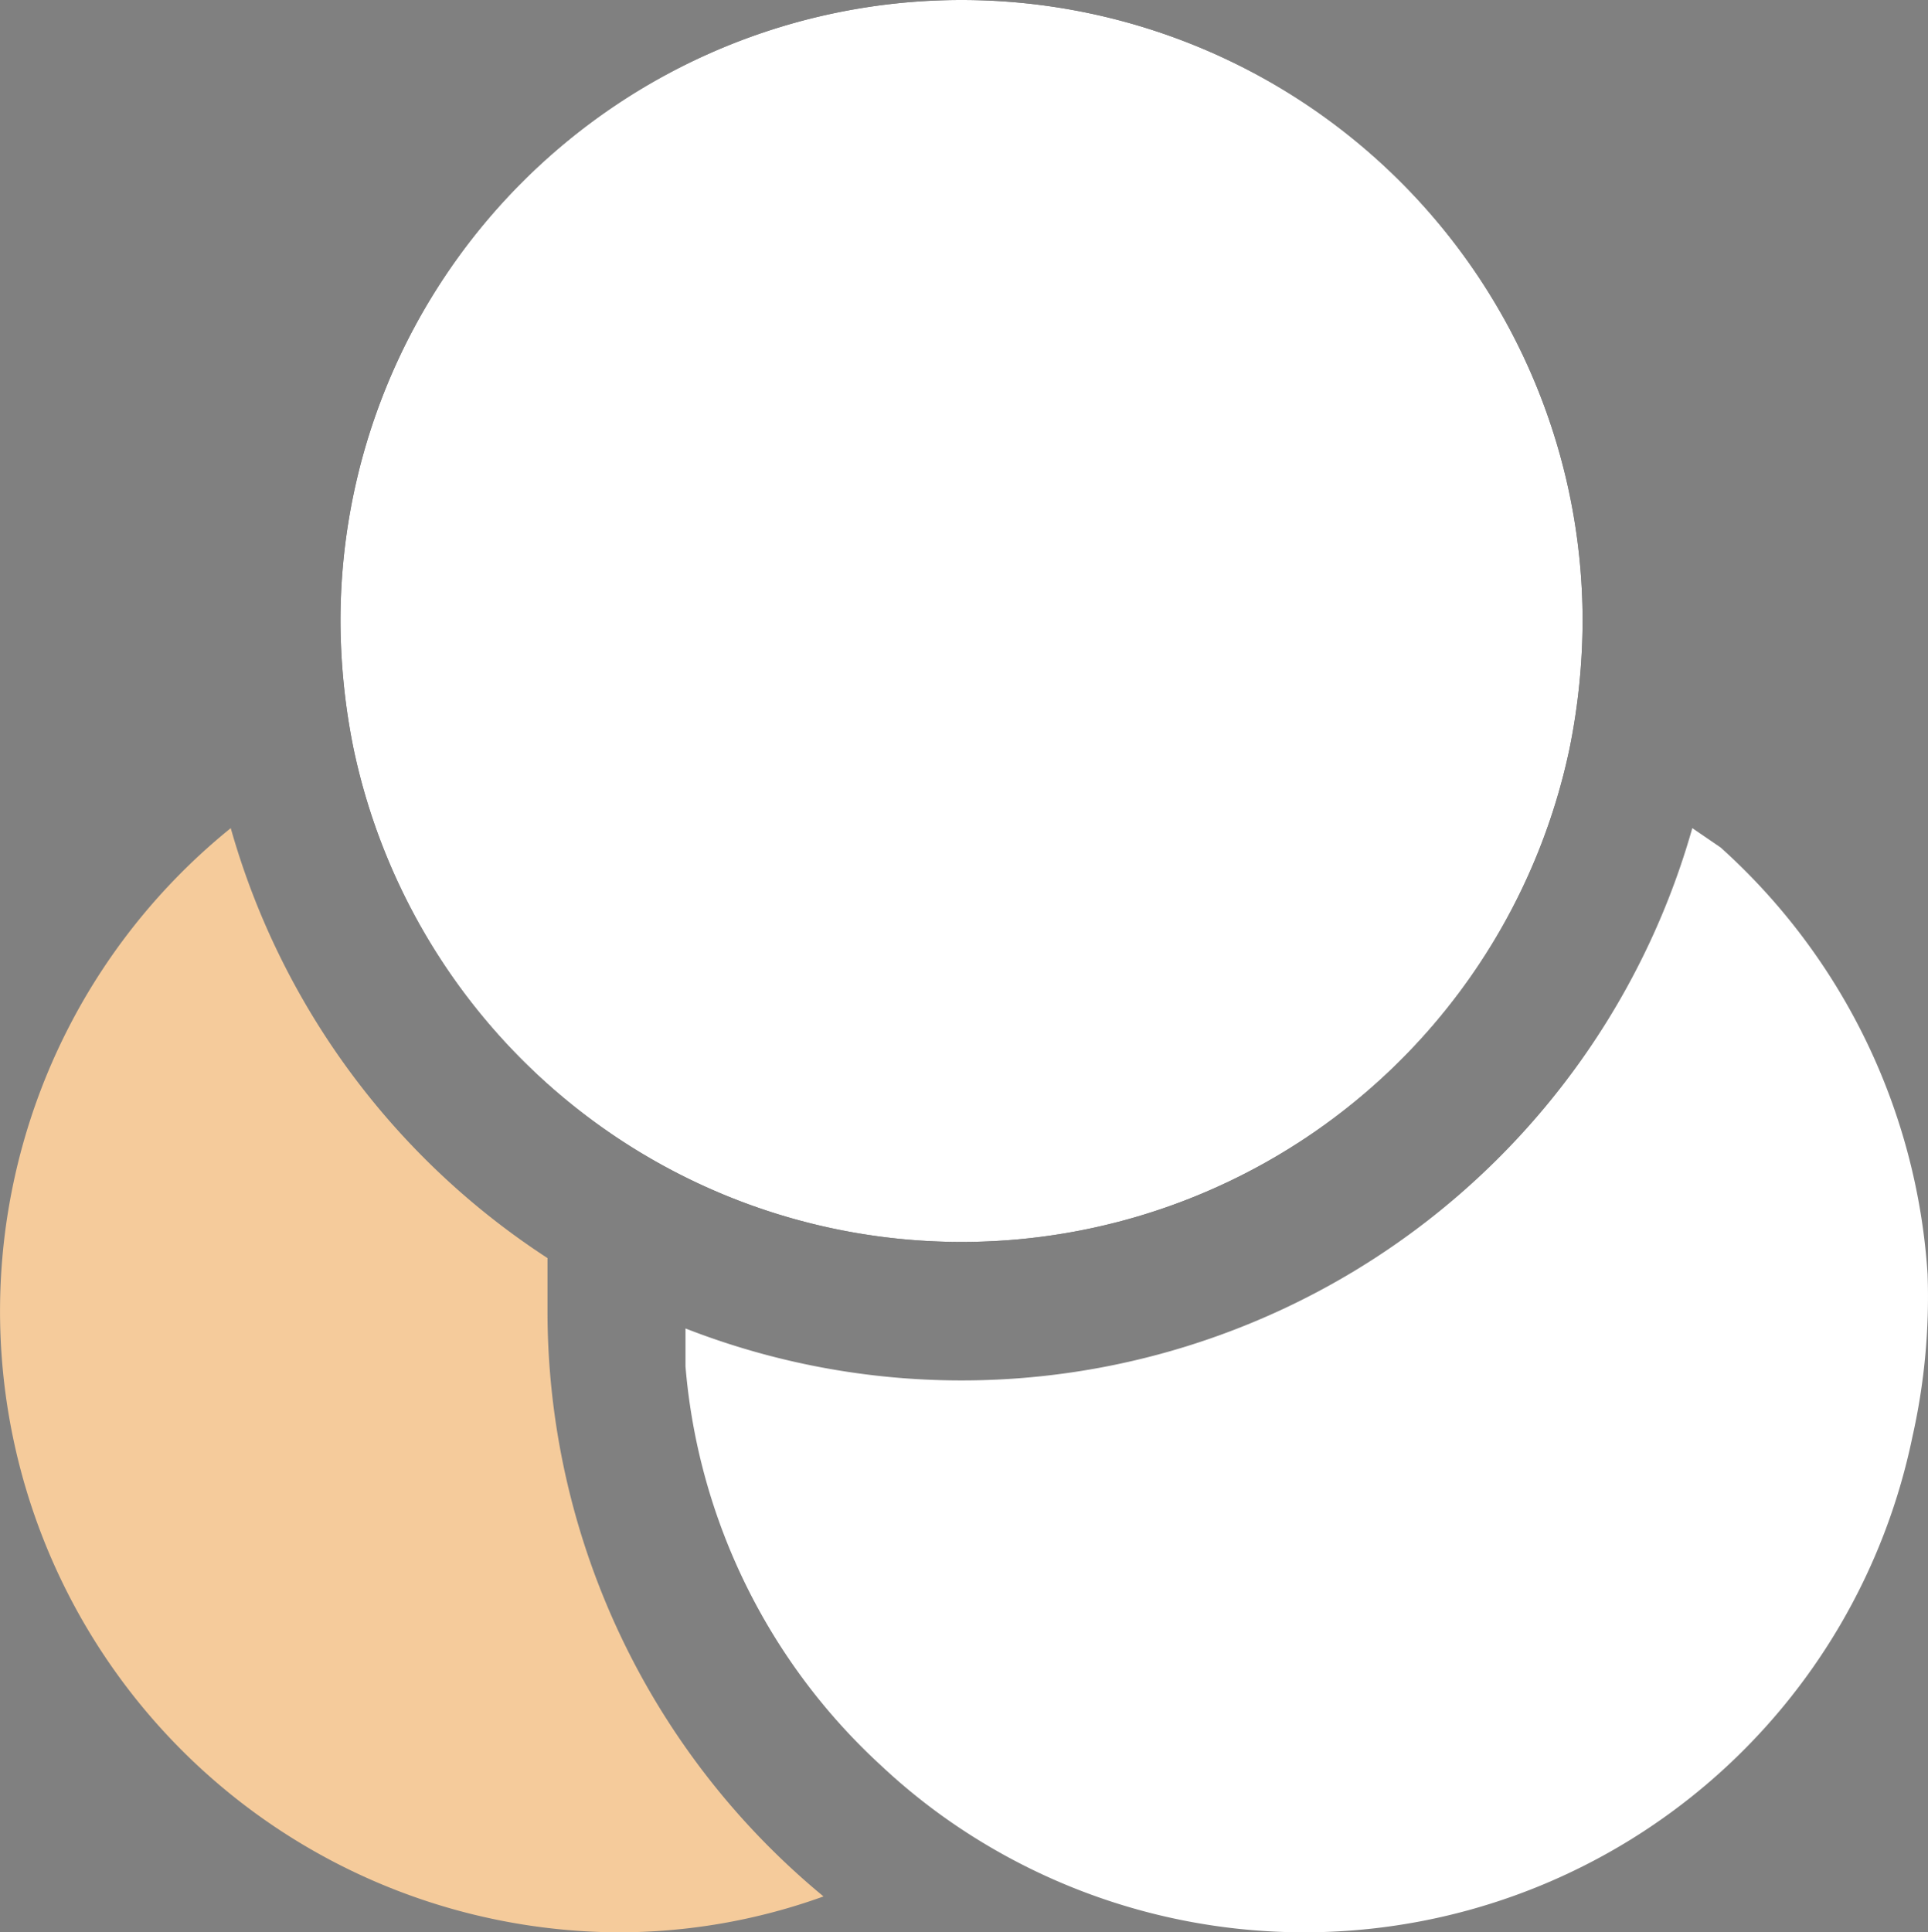
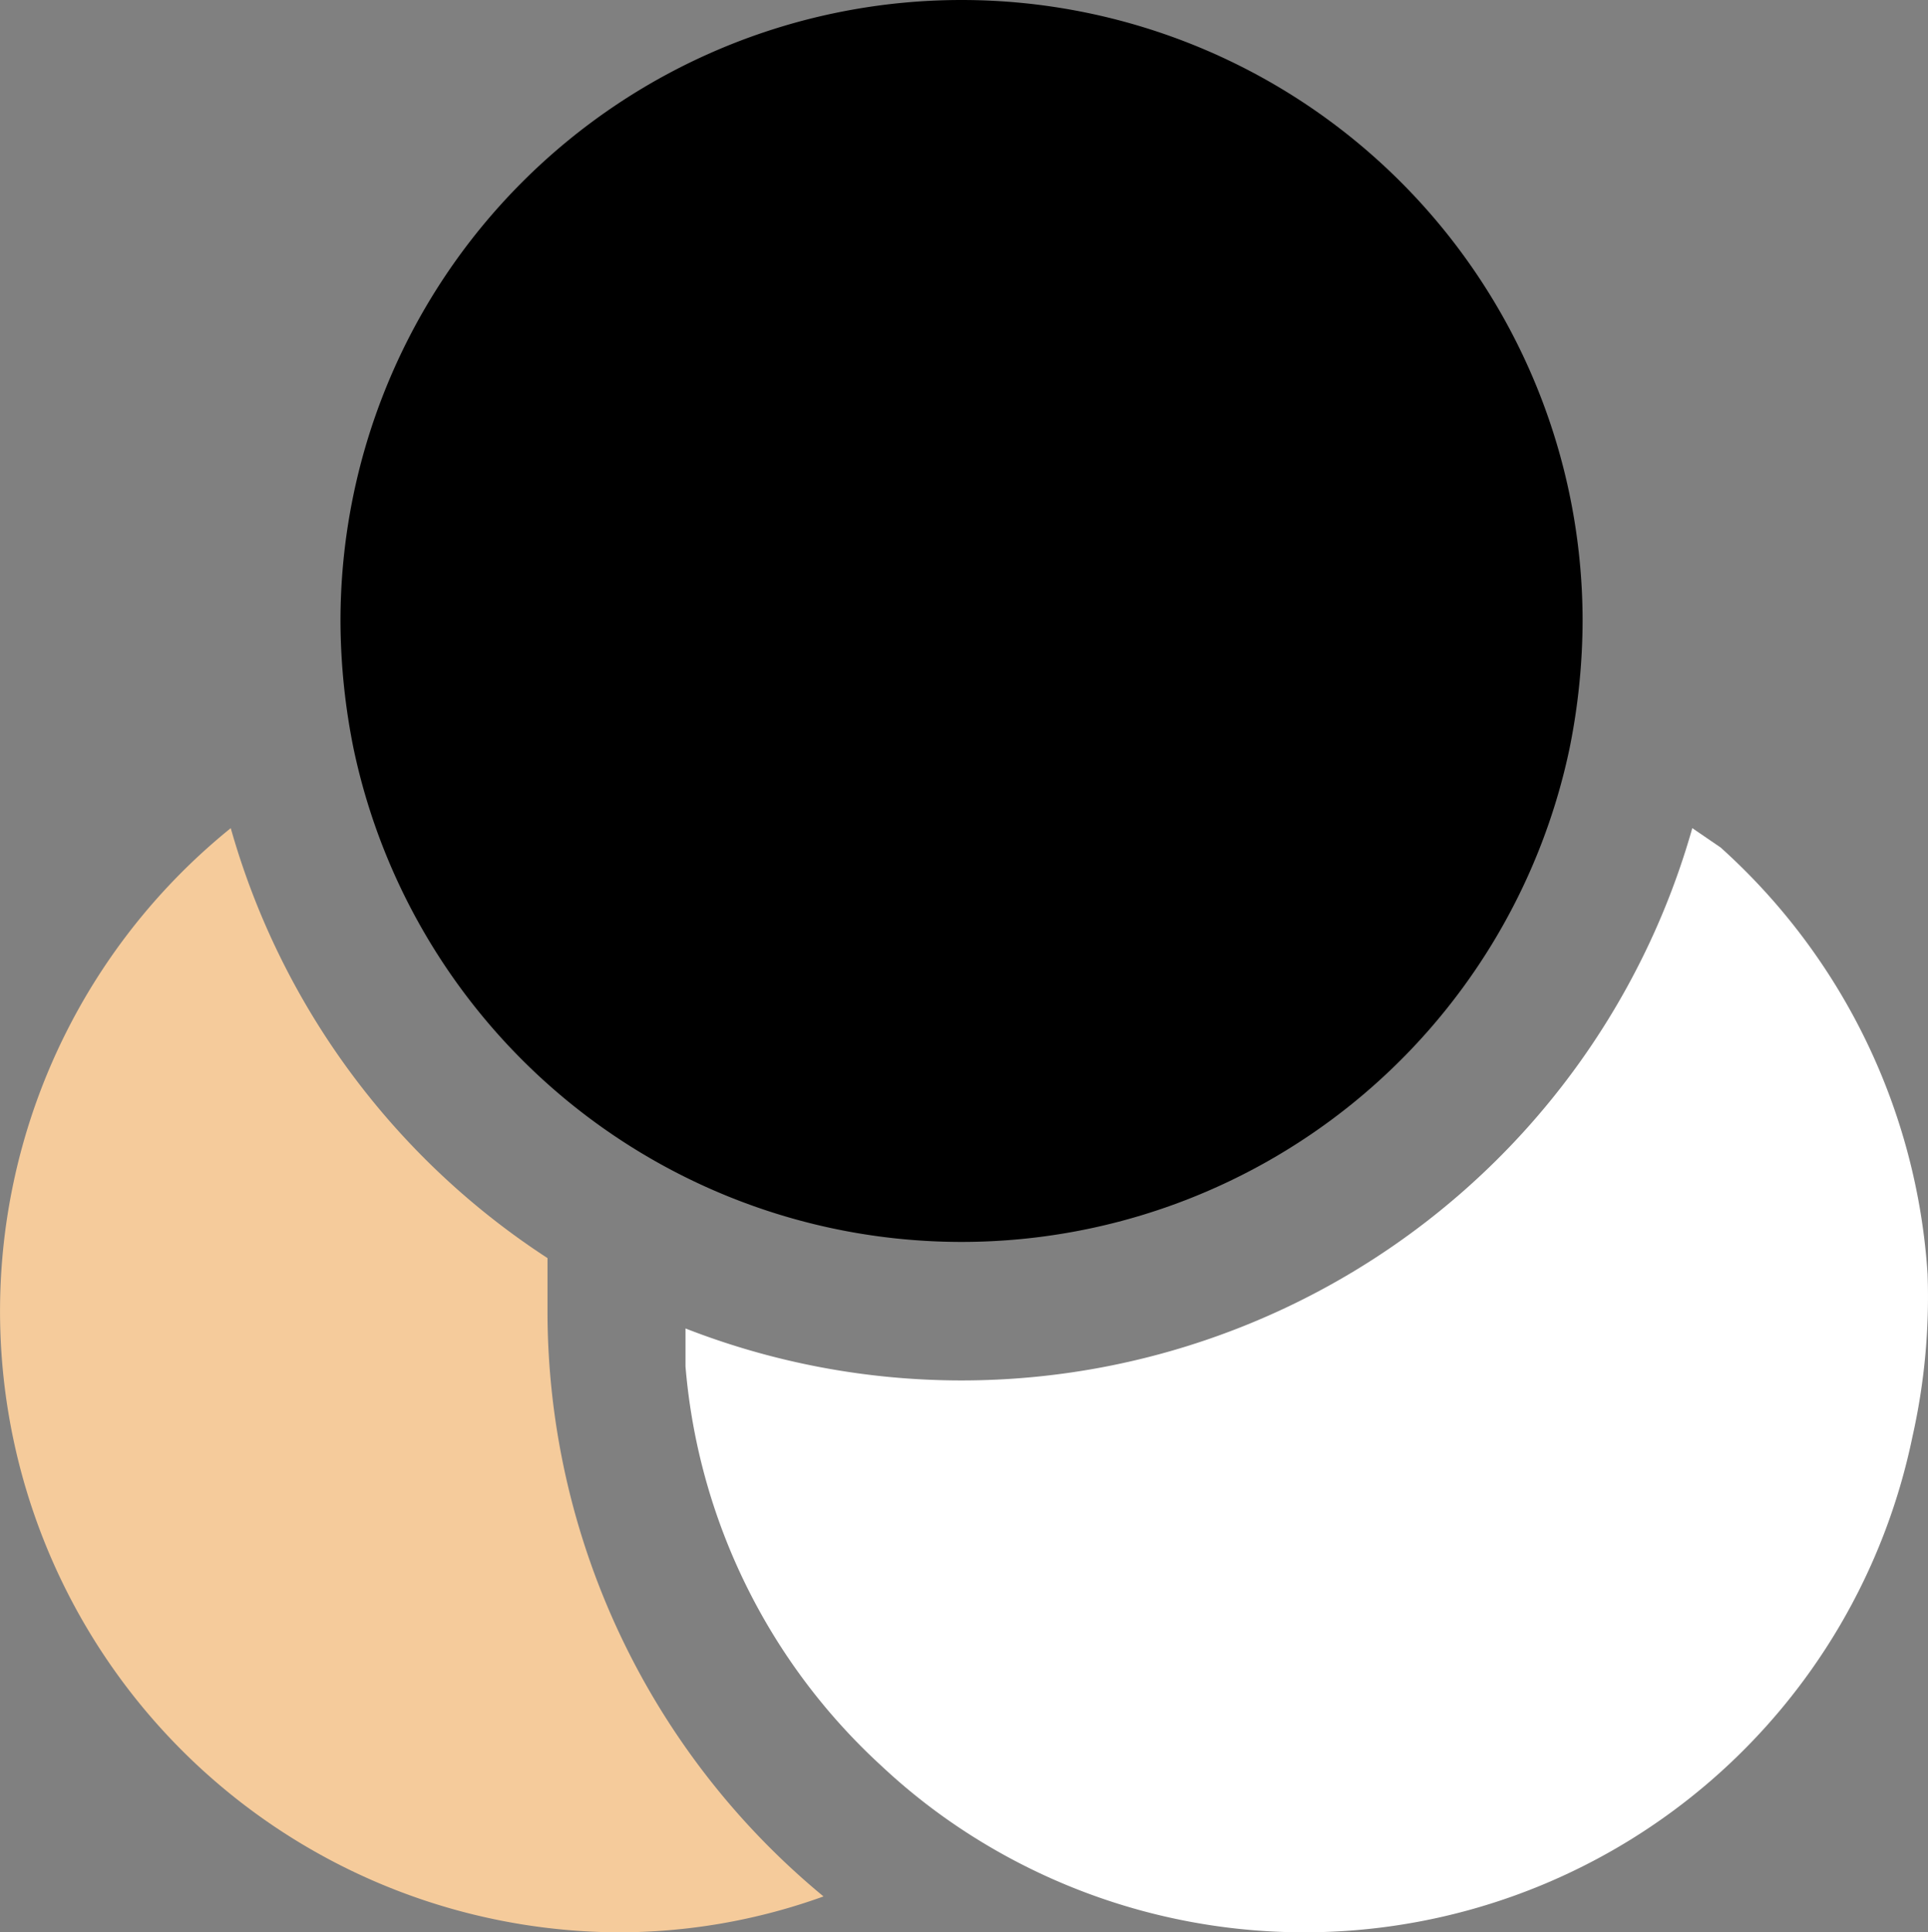
<svg xmlns="http://www.w3.org/2000/svg" width="136.701" height="137" viewBox="0 0 136.701 137">
  <rect x="0" y="0" width="136.701" height="137" fill="#808080" stroke="none" />
  <g id="filter" transform="translate(-2.066 -2)">
    <path id="Path_345481" data-name="Path 345481" d="M40.885,48.249V44.482A53.82,53.82,0,0,1,18.427,14a44.035,44.035,0,0,0,27.35,78.284A42.763,42.763,0,0,0,60.456,89.74,53.82,53.82,0,0,1,40.885,48.249Z" transform="translate(0 46.713)" fill="#f5cb9b" />
    <path id="Path_345482" data-name="Path 345482" d="M100.07,45.656A44.524,44.524,0,0,0,85.391,15.37L83.385,14A53.82,53.82,0,0,1,51.142,49.472a53.82,53.82,0,0,1-39.142,0v2.691A43.252,43.252,0,0,0,25.9,80.492a42.811,42.811,0,0,0,5.48,4.355A44.035,44.035,0,0,0,98.993,57.154a45.209,45.209,0,0,0,1.076-11.5Z" transform="translate(38.67 46.713)" fill="#fff" />
    <path id="Path_345483" data-name="Path 345483" d="M94.14,55.086a44.053,44.053,0,0,1-86.21,0A46.187,46.187,0,0,1,7,46.035a44.035,44.035,0,0,1,88.07,0A46.19,46.19,0,0,1,94.14,55.086Z" transform="translate(19.207 0)" />
-     <path id="Path_345484" data-name="Path 345484" d="M95.07,46.035a46.188,46.188,0,0,1-.93,9.052,44.053,44.053,0,0,1-86.21,0A46.187,46.187,0,0,1,7,46.035a44.035,44.035,0,0,1,88.07,0Z" transform="translate(19.207 0)" fill="#fff" />
  </g>
</svg>